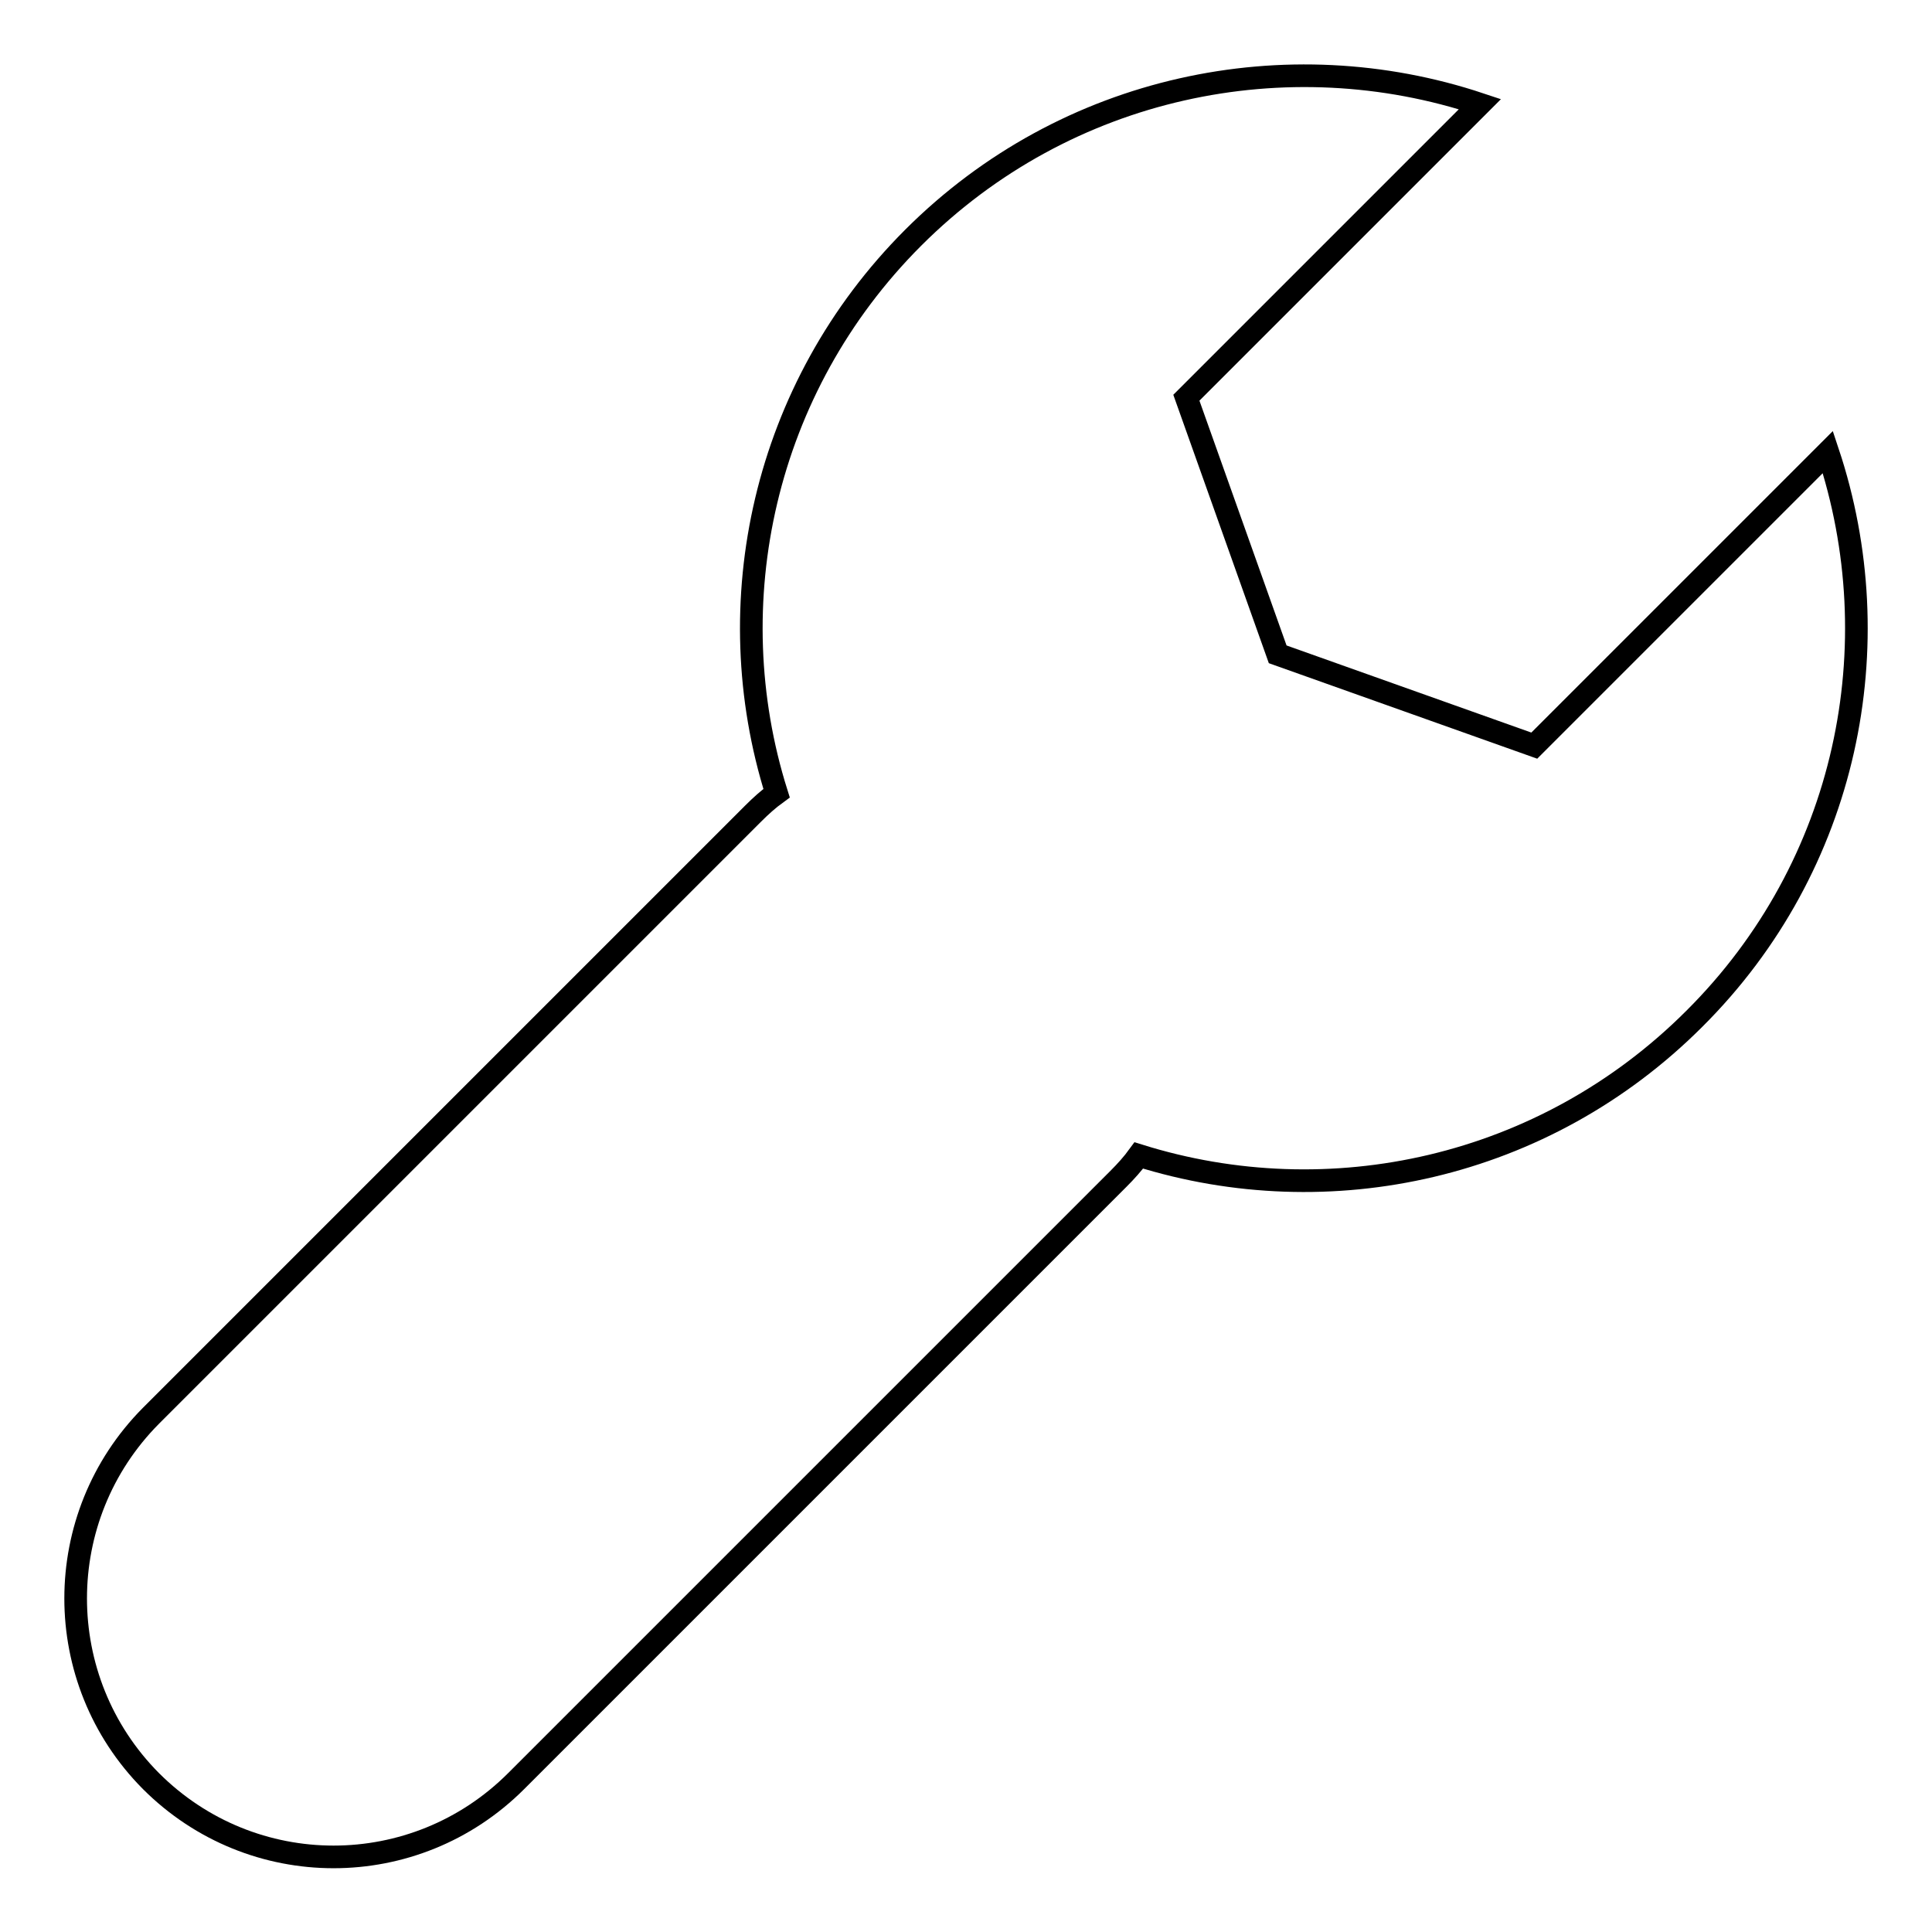
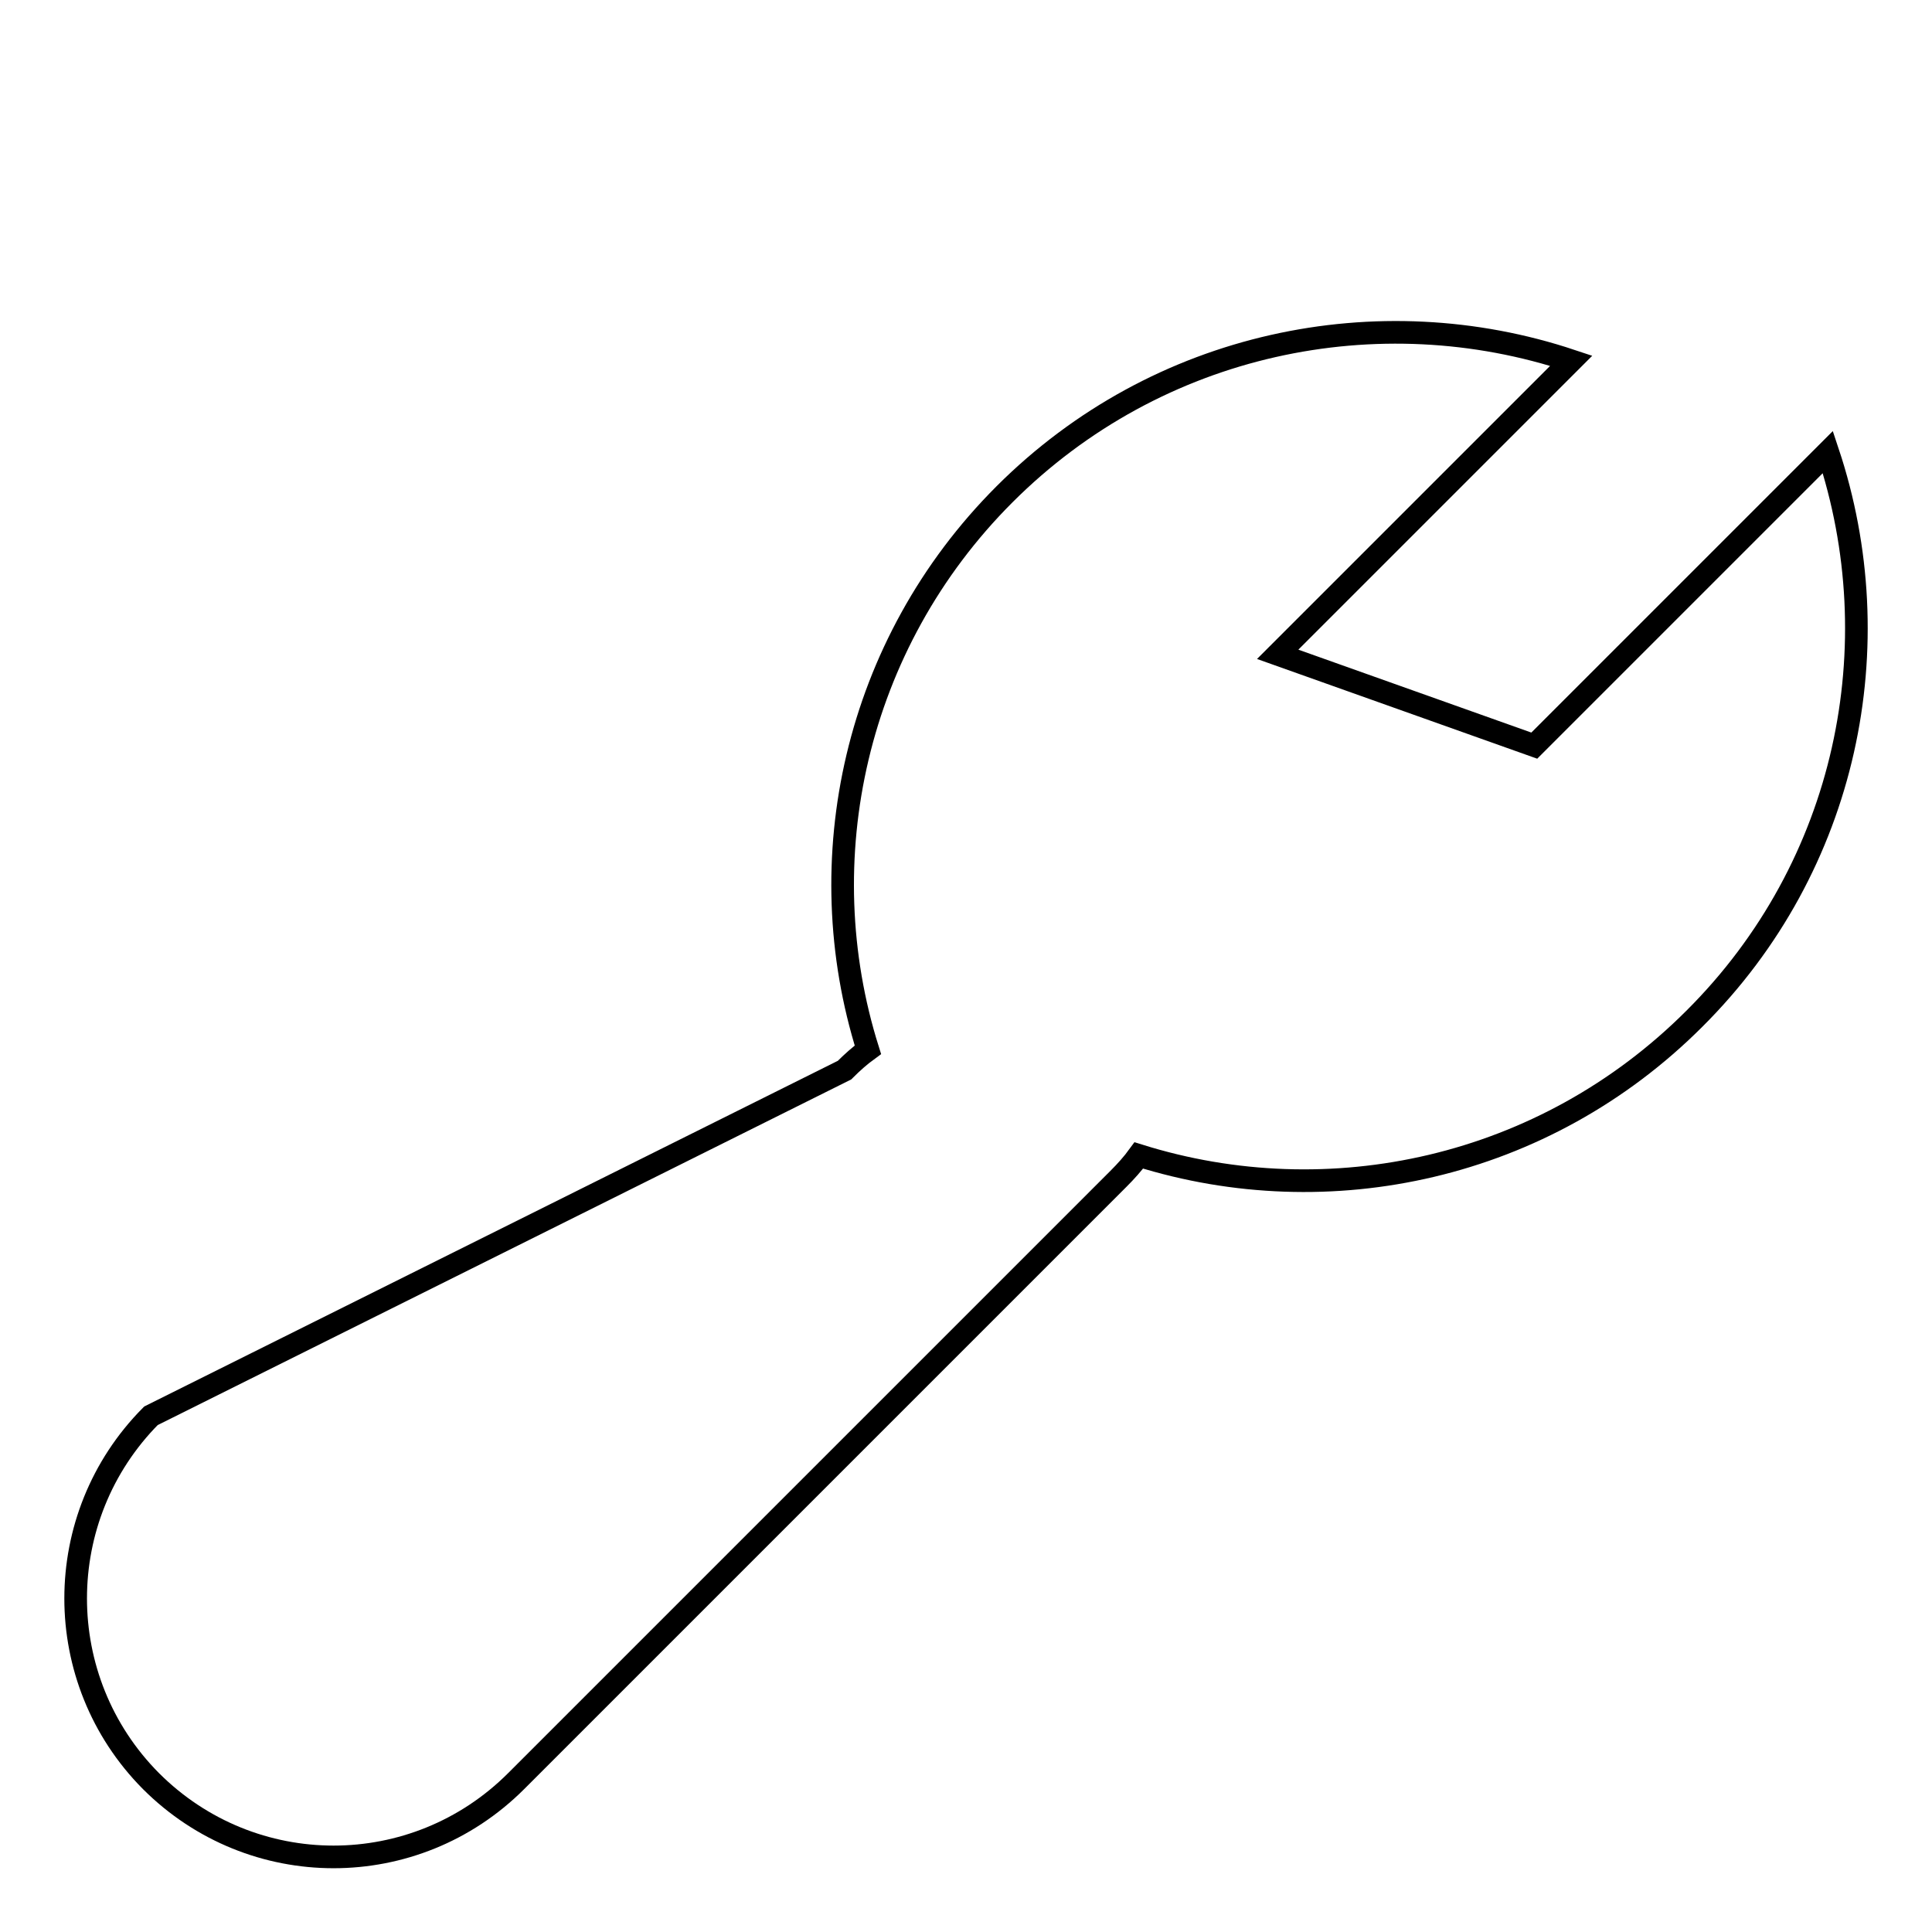
<svg xmlns="http://www.w3.org/2000/svg" version="1.1" x="0px" y="0px" viewBox="0 0 256 256" enable-background="new 0 0 256 256" xml:space="preserve">
  <g>
    <g>
-       <path stroke-width="3" fill-opacity="0" stroke="#000000" d="M242.2,59.9l-38.9,38.9l-34-12.1l-12.1-34l38.9-38.9c-25.5-8.5-54.8-2.6-75.1,17.7c-19.9,19.9-26,48.5-18.1,73.6c-1.1,0.8-2.1,1.7-3.1,2.7L20,187.6C6.7,201,6.7,222.6,20,236c13.4,13.4,35,13.4,48.4,0l79.8-79.8c1-1,1.9-2,2.7-3.1c25.2,7.9,53.7,1.8,73.6-18.1C244.9,114.7,250.7,85.4,242.2,59.9z" />
+       <path stroke-width="3" fill-opacity="0" stroke="#000000" d="M242.2,59.9l-38.9,38.9l-34-12.1l38.9-38.9c-25.5-8.5-54.8-2.6-75.1,17.7c-19.9,19.9-26,48.5-18.1,73.6c-1.1,0.8-2.1,1.7-3.1,2.7L20,187.6C6.7,201,6.7,222.6,20,236c13.4,13.4,35,13.4,48.4,0l79.8-79.8c1-1,1.9-2,2.7-3.1c25.2,7.9,53.7,1.8,73.6-18.1C244.9,114.7,250.7,85.4,242.2,59.9z" />
      <g />
      <g />
      <g />
      <g />
      <g />
      <g />
      <g />
      <g />
      <g />
      <g />
      <g />
      <g />
      <g />
      <g />
      <g />
    </g>
  </g>
</svg>